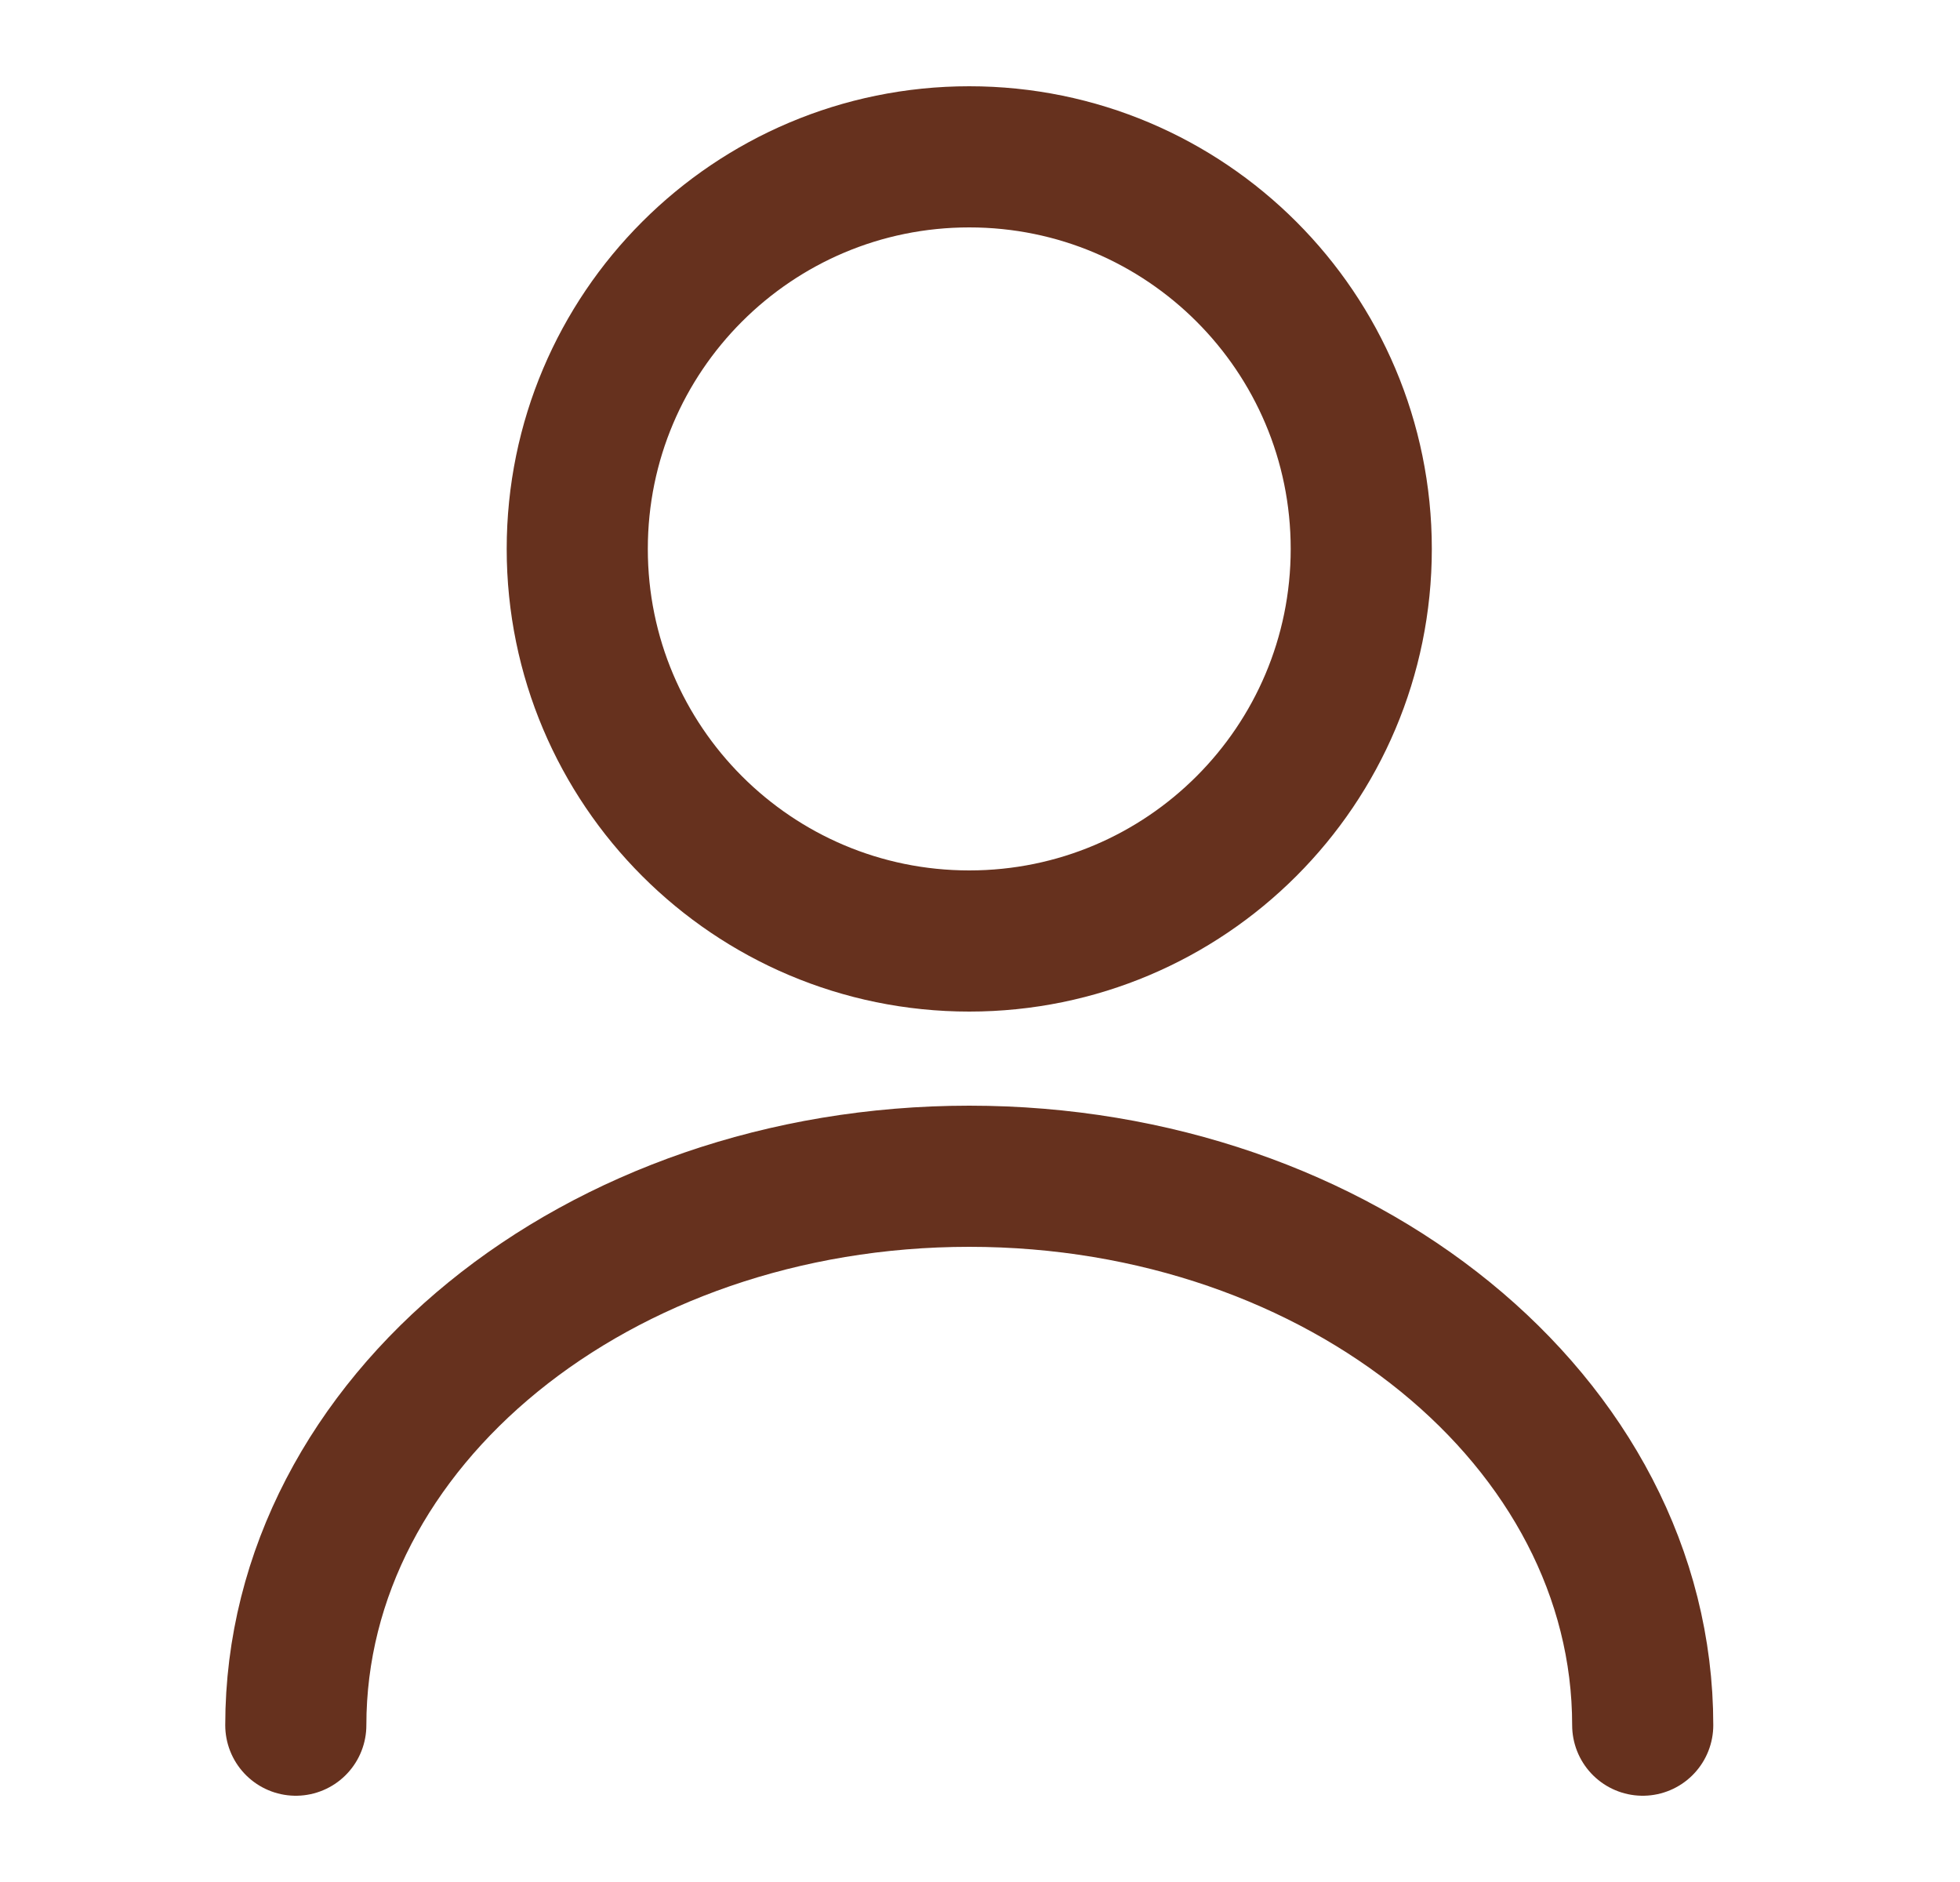
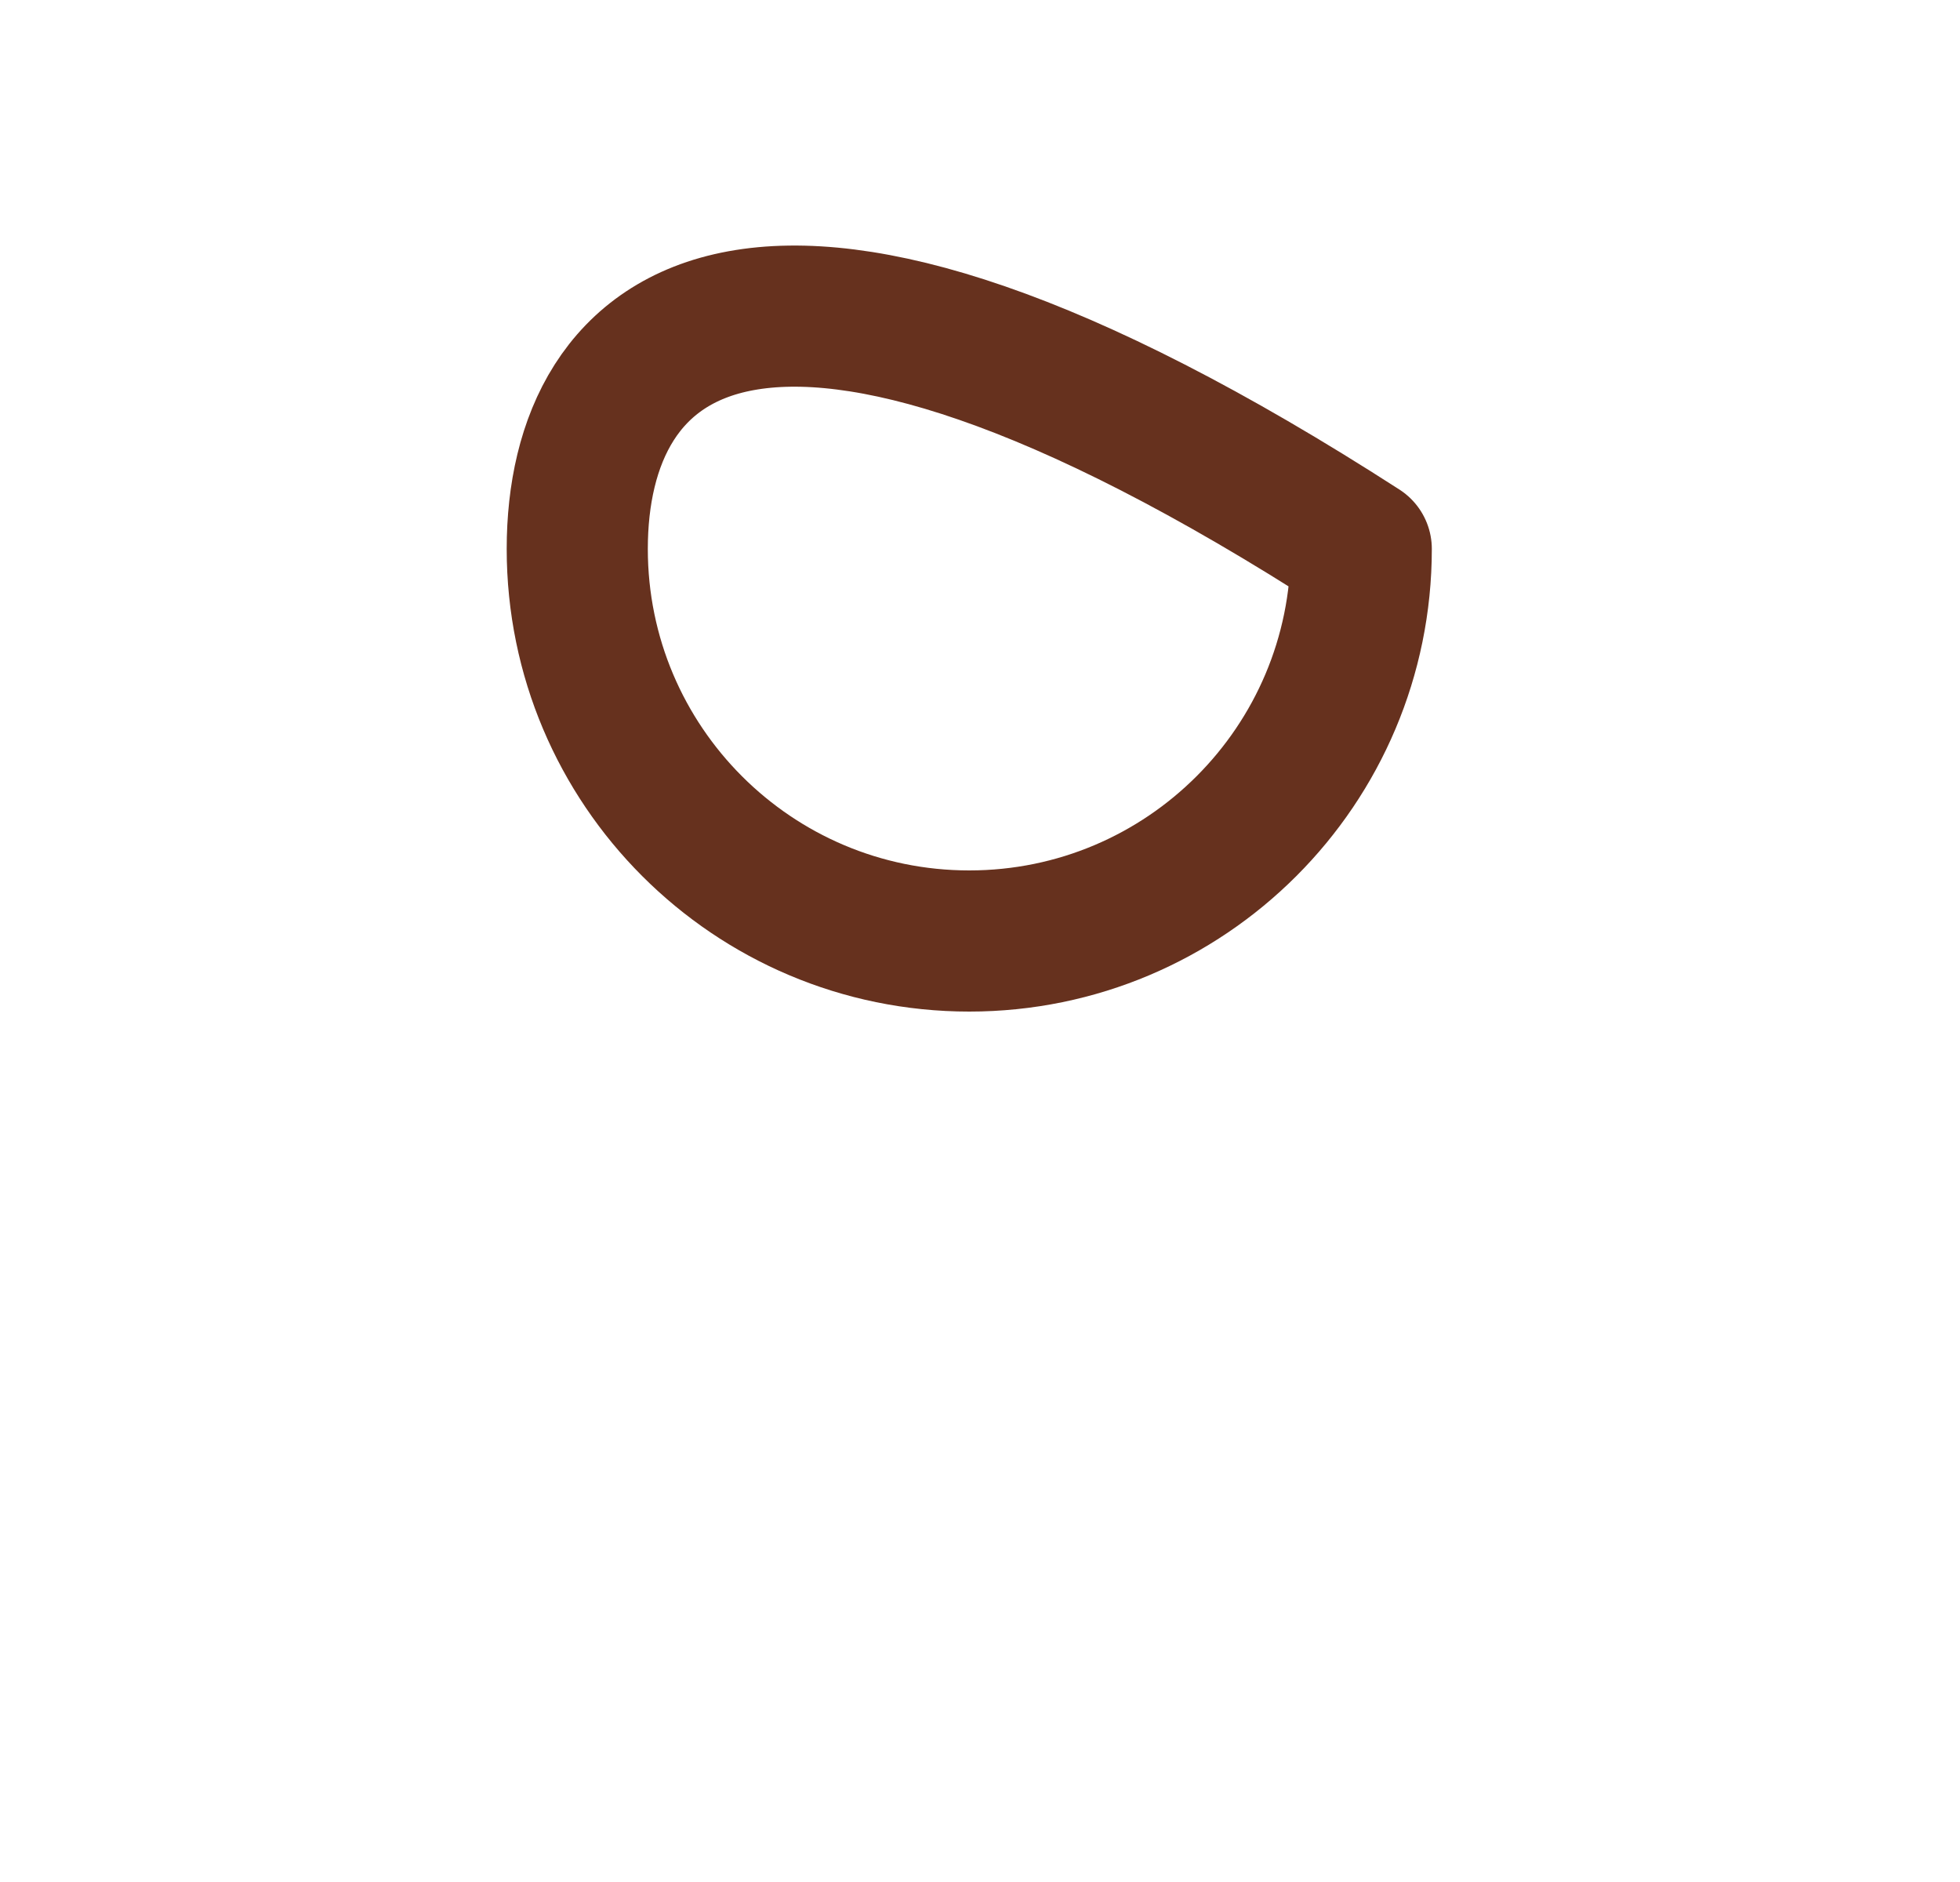
<svg xmlns="http://www.w3.org/2000/svg" fill="none" viewBox="0 0 25 24" height="24" width="25">
-   <path stroke-linejoin="round" stroke-linecap="round" stroke-width="1.8" stroke="#66311E" d="M12.363 12C15.125 12 17.363 9.761 17.363 7C17.363 4.239 15.125 2 12.363 2C9.602 2 7.363 4.239 7.363 7C7.363 9.761 9.602 12 12.363 12Z" />
-   <path stroke-linejoin="round" stroke-linecap="round" stroke-width="1.8" stroke="#66311E" d="M20.953 22C20.953 18.13 17.103 15 12.363 15C7.623 15 3.773 18.13 3.773 22" />
+   <path stroke-linejoin="round" stroke-linecap="round" stroke-width="1.8" stroke="#66311E" d="M12.363 12C15.125 12 17.363 9.761 17.363 7C9.602 2 7.363 4.239 7.363 7C7.363 9.761 9.602 12 12.363 12Z" />
</svg>